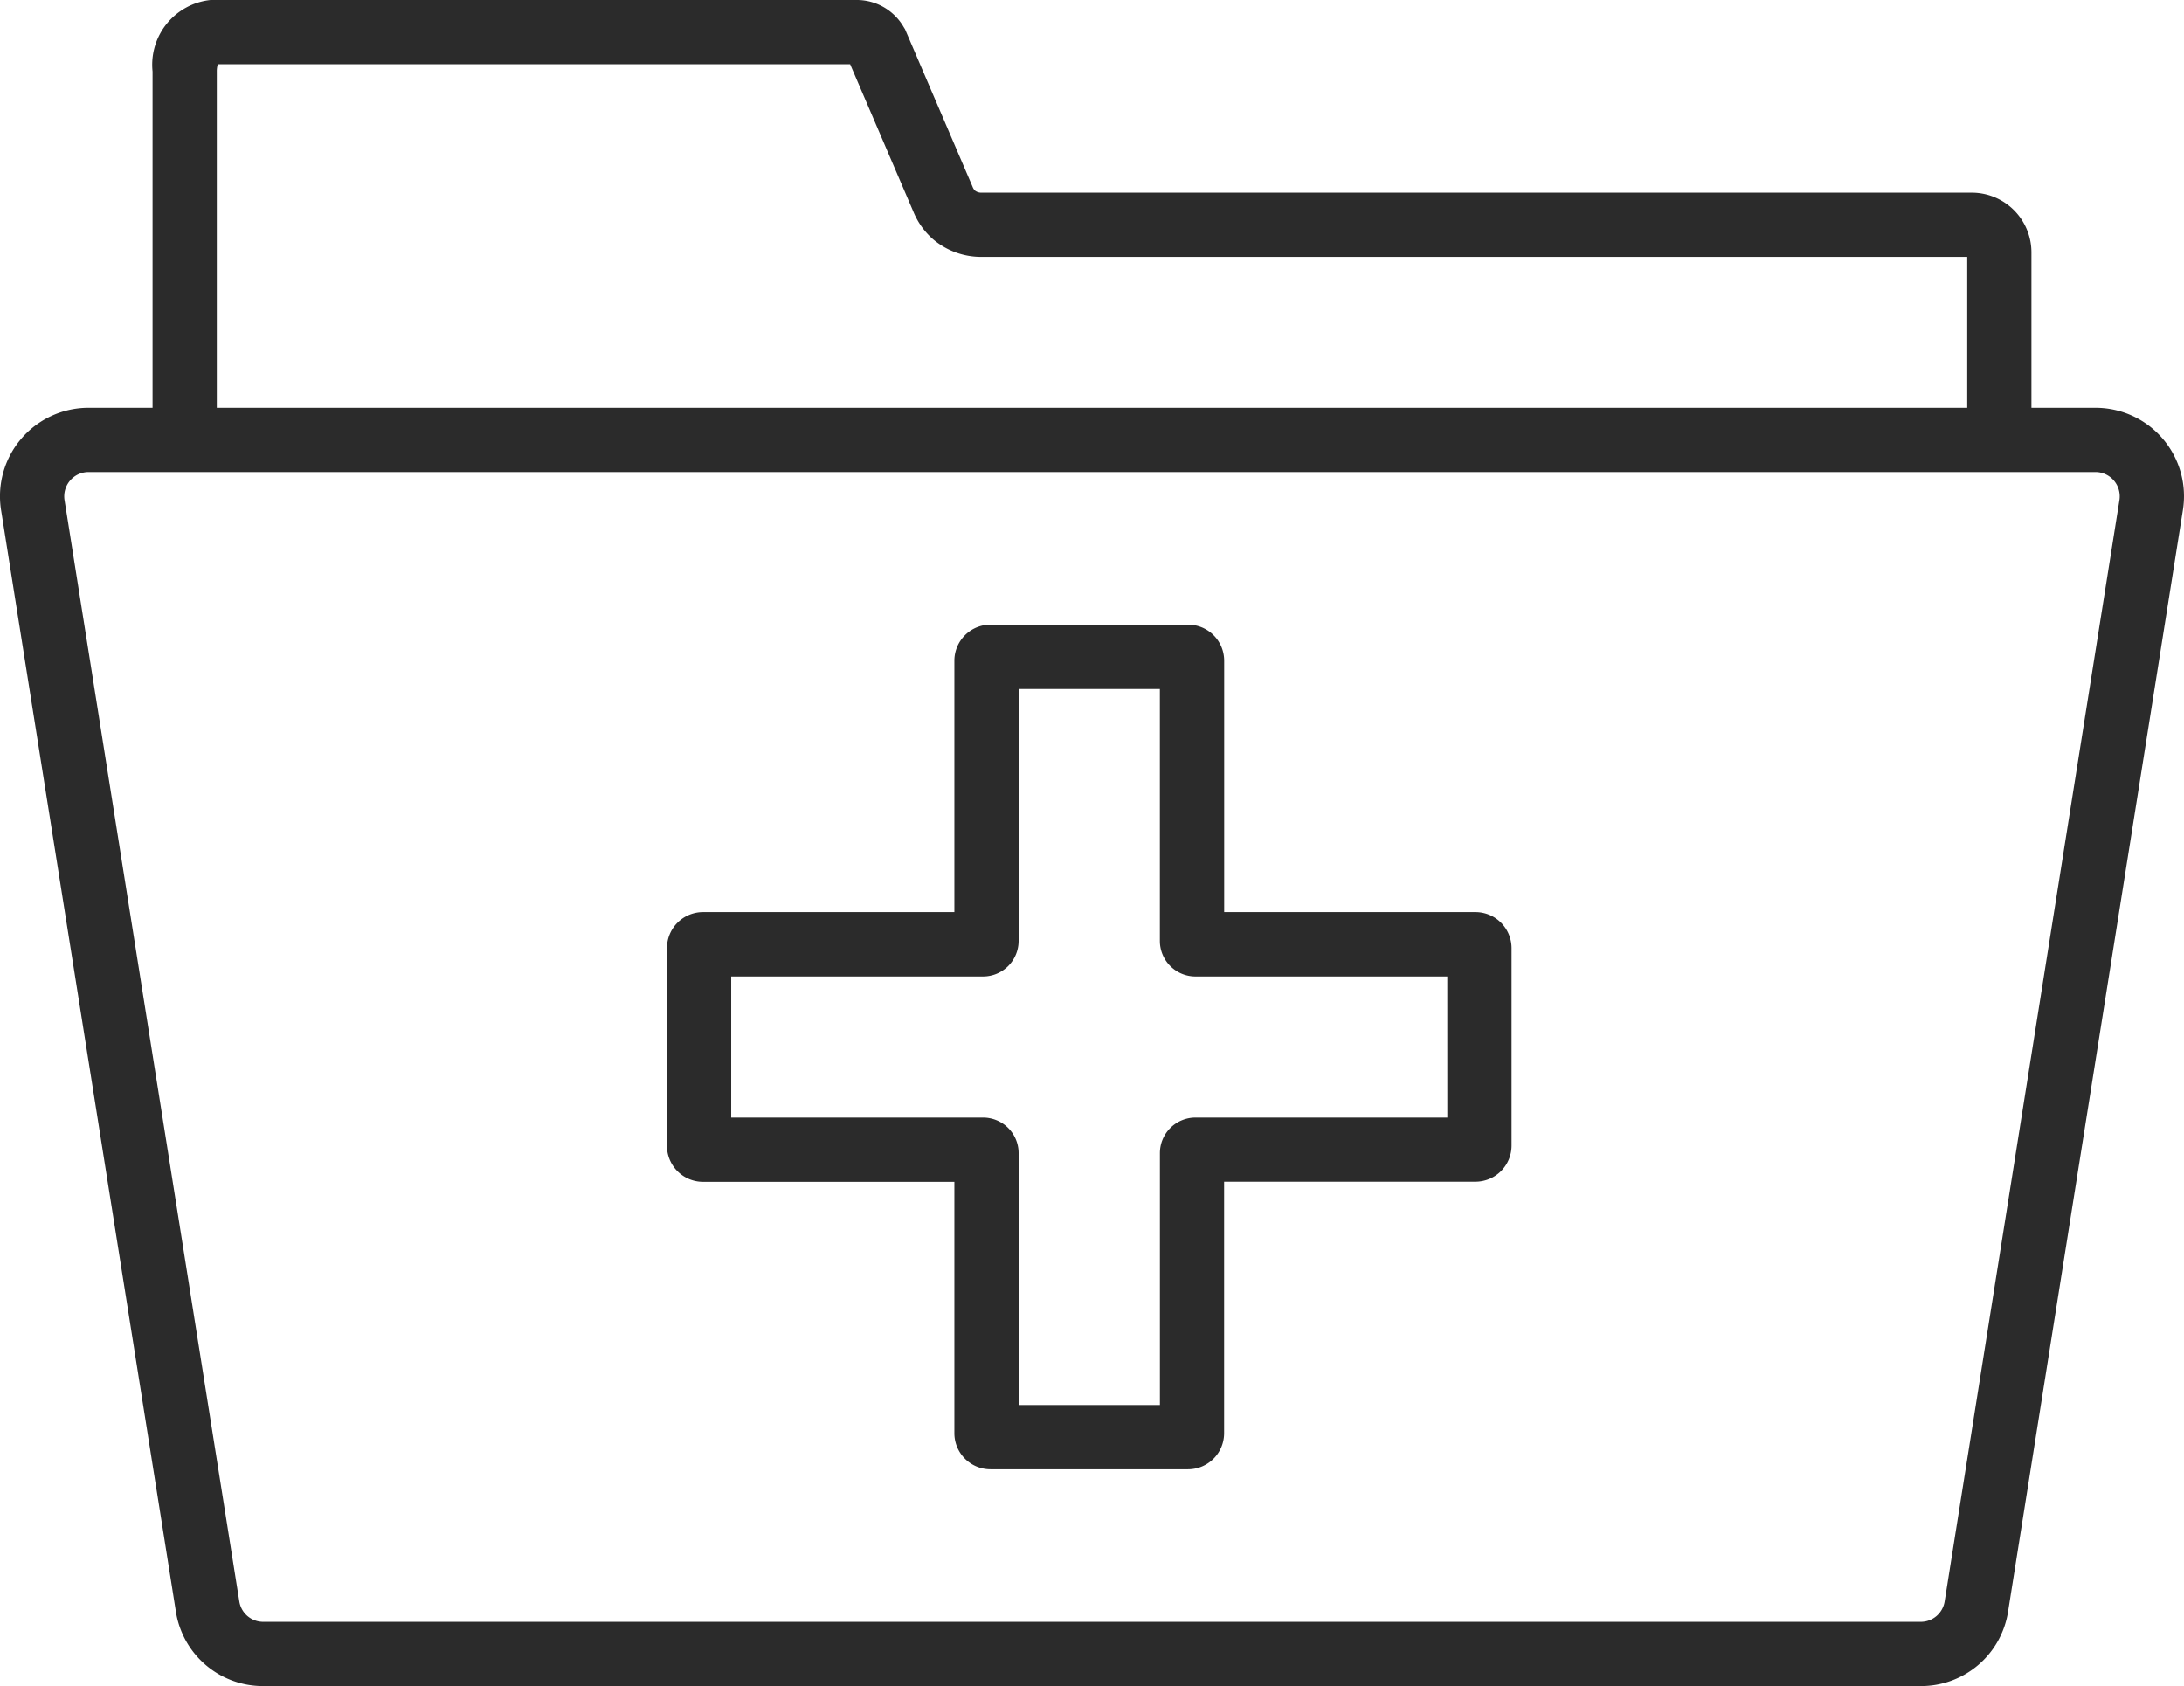
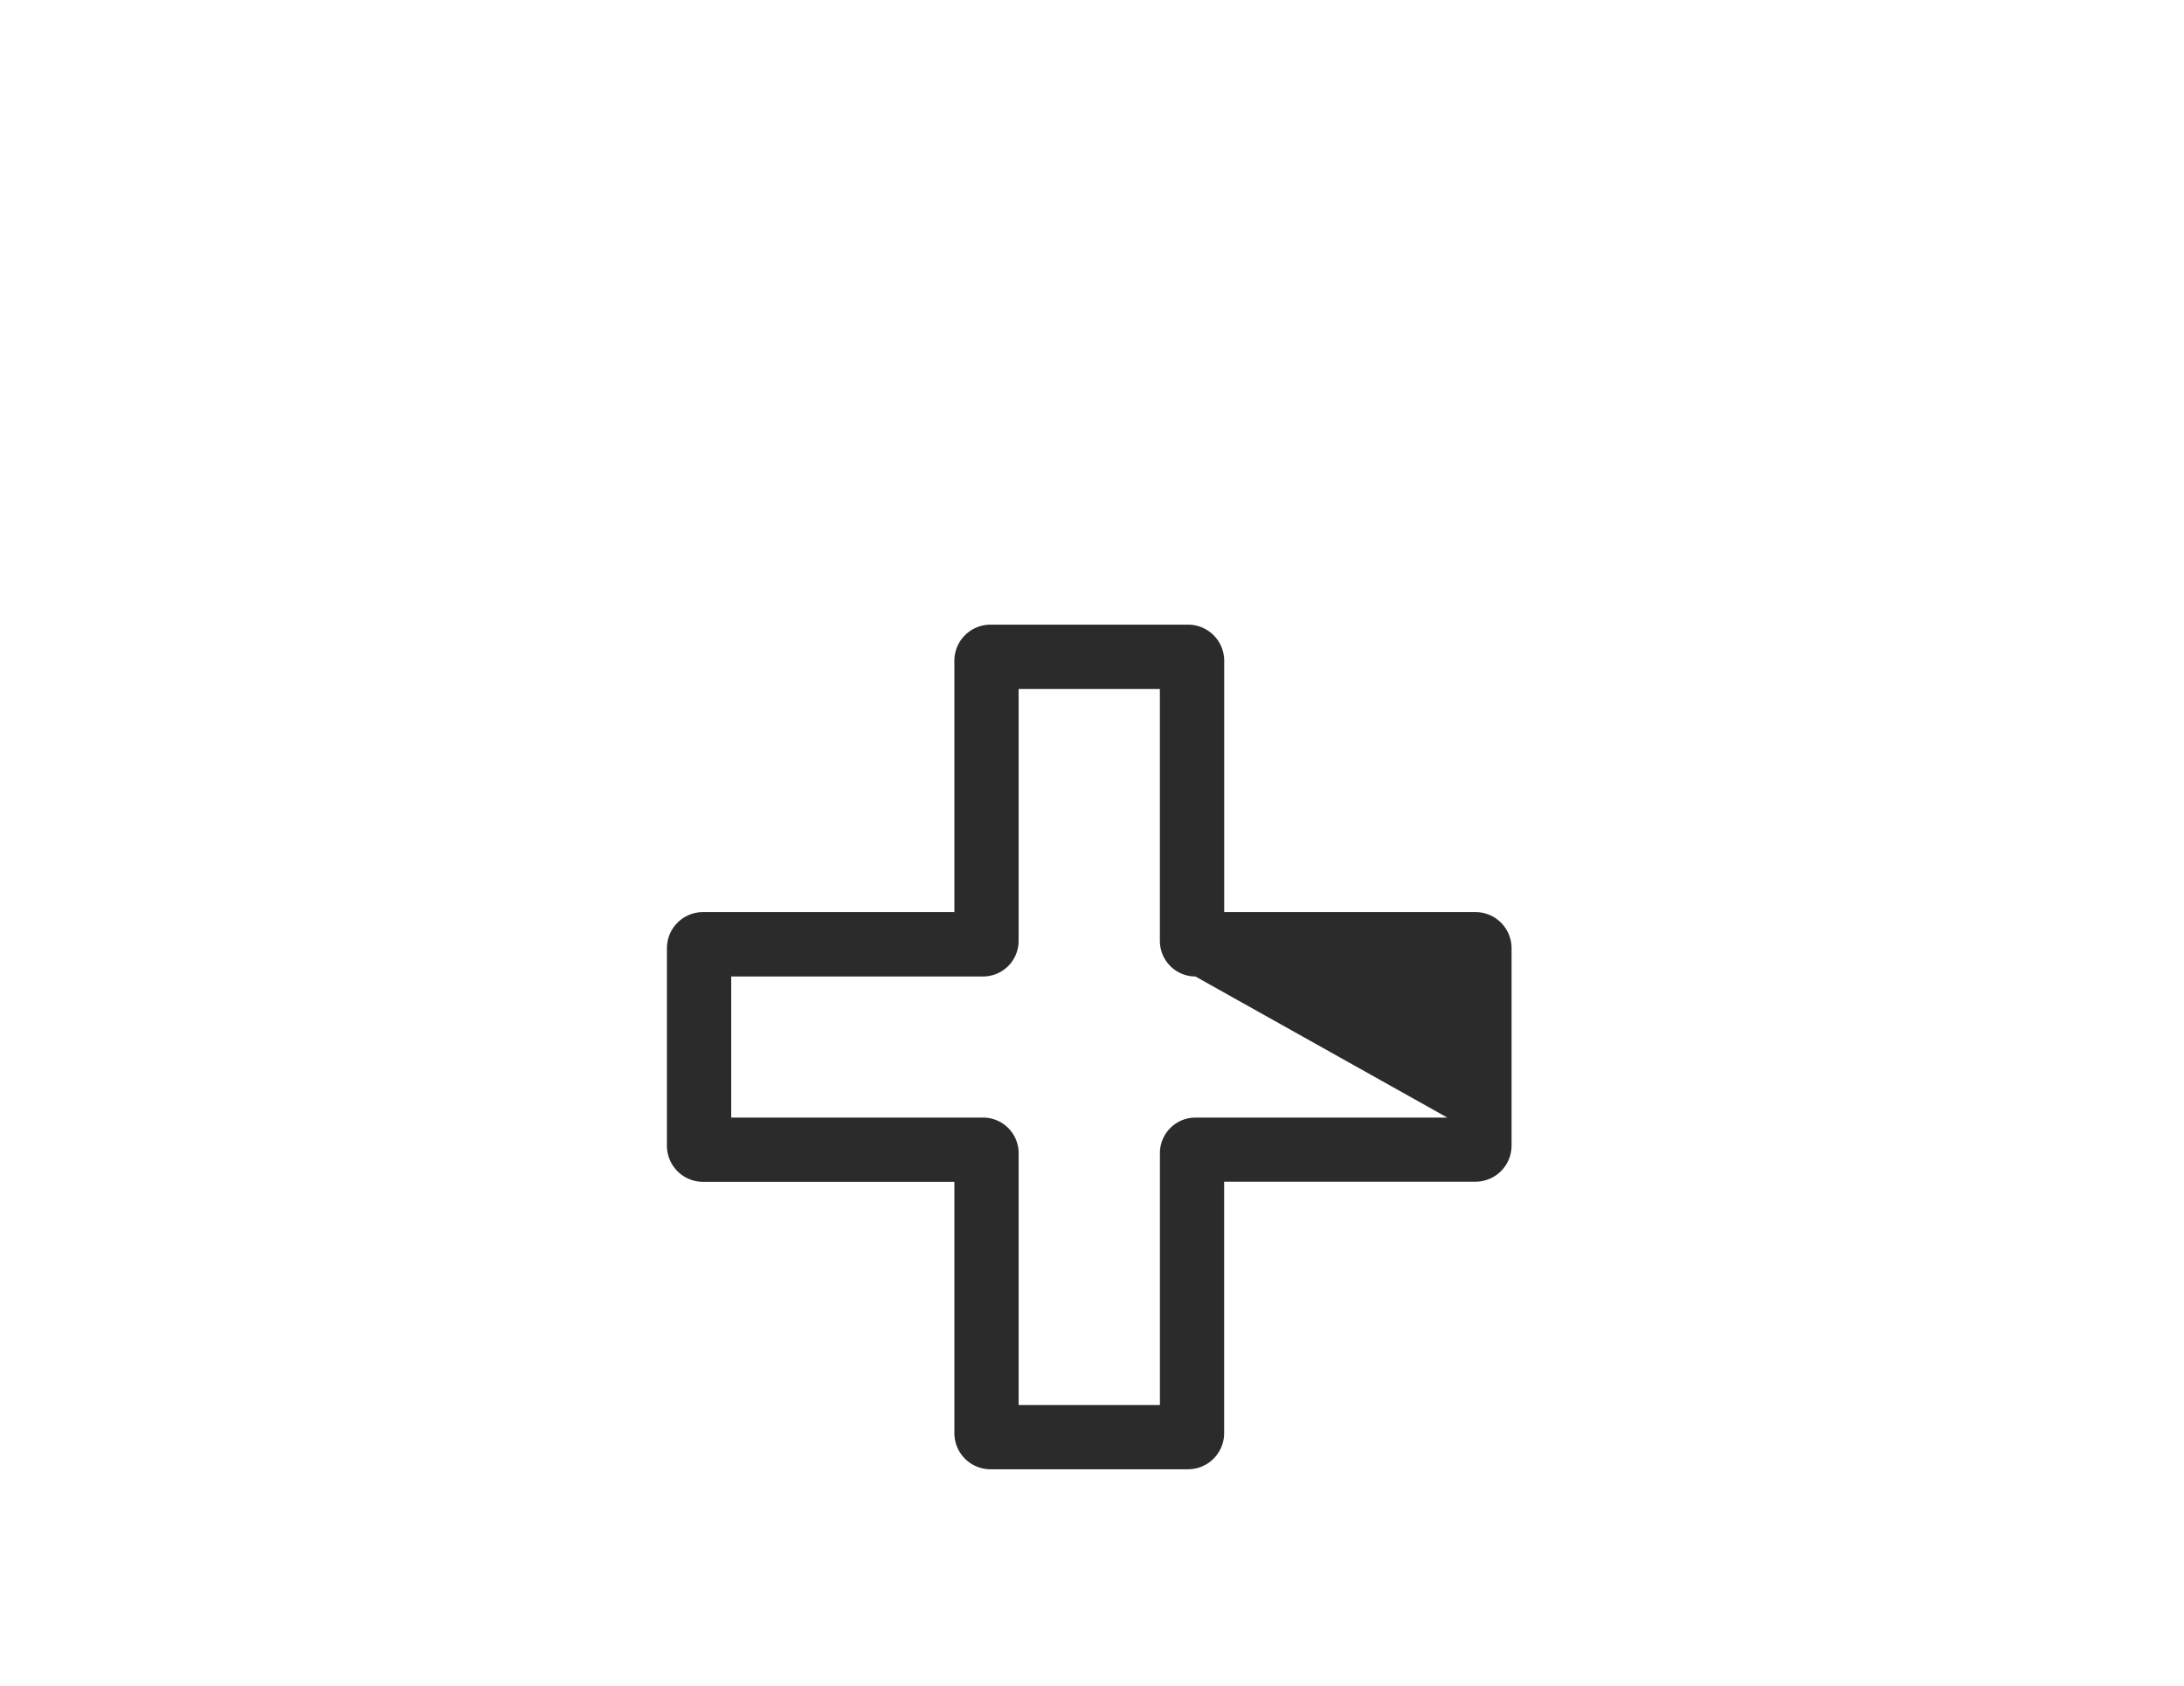
<svg xmlns="http://www.w3.org/2000/svg" width="62.789" height="48.476" viewBox="0 0 62.789 48.476">
  <defs>
    <style>.a{fill:#2b2b2b;}</style>
  </defs>
  <g transform="translate(-182.903 -255.19)">
-     <path class="a" d="M399.825,444.849H392.6v-7.227a1.038,1.038,0,0,0-1.037-1.037H385.88a1.038,1.038,0,0,0-1.037,1.037v7.227h-7.227a1.038,1.038,0,0,0-1.037,1.037v5.681a1.038,1.038,0,0,0,1.037,1.037h7.227v7.227a1.038,1.038,0,0,0,1.037,1.037h5.681a1.038,1.038,0,0,0,1.037-1.037V452.6h7.227a1.038,1.038,0,0,0,1.037-1.037v-5.681A1.038,1.038,0,0,0,399.825,444.849Zm-.81,5.908h-7.242a1.022,1.022,0,0,0-1.021,1.021v7.242H386.69v-7.242a1.022,1.022,0,0,0-1.021-1.021h-7.242V446.7h7.242a1.023,1.023,0,0,0,1.021-1.022v-7.242h4.061v7.242a1.023,1.023,0,0,0,1.021,1.022h7.242Z" transform="translate(-174.502 -163.436)" />
-     <path class="a" d="M245.083,267.806a2.54,2.54,0,0,0-1.935-.892h-1.842v-4.468a1.718,1.718,0,0,0-1.717-1.717H211.109a.285.285,0,0,1-.184-.067.335.335,0,0,1-.063-.108l-1.939-4.522-.038-.061a1.559,1.559,0,0,0-1.319-.781H188.956a1.872,1.872,0,0,0-1.667,2.055v9.669h-1.842a2.544,2.544,0,0,0-2.513,2.943l5.025,31.663a2.533,2.533,0,0,0,2.513,2.145h47.65a2.533,2.533,0,0,0,2.513-2.145l5.025-31.663A2.54,2.54,0,0,0,245.083,267.806Zm-55.947-10.561a.705.705,0,0,1,.029-.209h18.179l1.821,4.246a2.11,2.11,0,0,0,.564.787,2.135,2.135,0,0,0,1.38.507H239.46v4.338H189.136Zm54.7,12.322-5.025,31.663a.694.694,0,0,1-.689.588h-47.65a.694.694,0,0,1-.689-.588l-5.025-31.663a.7.7,0,0,1,.689-.807h57.7a.7.7,0,0,1,.689.807Z" transform="translate(0 0)" />
+     <path class="a" d="M399.825,444.849H392.6v-7.227a1.038,1.038,0,0,0-1.037-1.037H385.88a1.038,1.038,0,0,0-1.037,1.037v7.227h-7.227a1.038,1.038,0,0,0-1.037,1.037v5.681a1.038,1.038,0,0,0,1.037,1.037h7.227v7.227a1.038,1.038,0,0,0,1.037,1.037h5.681a1.038,1.038,0,0,0,1.037-1.037V452.6h7.227a1.038,1.038,0,0,0,1.037-1.037v-5.681A1.038,1.038,0,0,0,399.825,444.849Zm-.81,5.908h-7.242a1.022,1.022,0,0,0-1.021,1.021v7.242H386.69v-7.242a1.022,1.022,0,0,0-1.021-1.021h-7.242V446.7h7.242a1.023,1.023,0,0,0,1.021-1.022v-7.242h4.061v7.242a1.023,1.023,0,0,0,1.021,1.022Z" transform="translate(-174.502 -163.436)" />
  </g>
</svg>